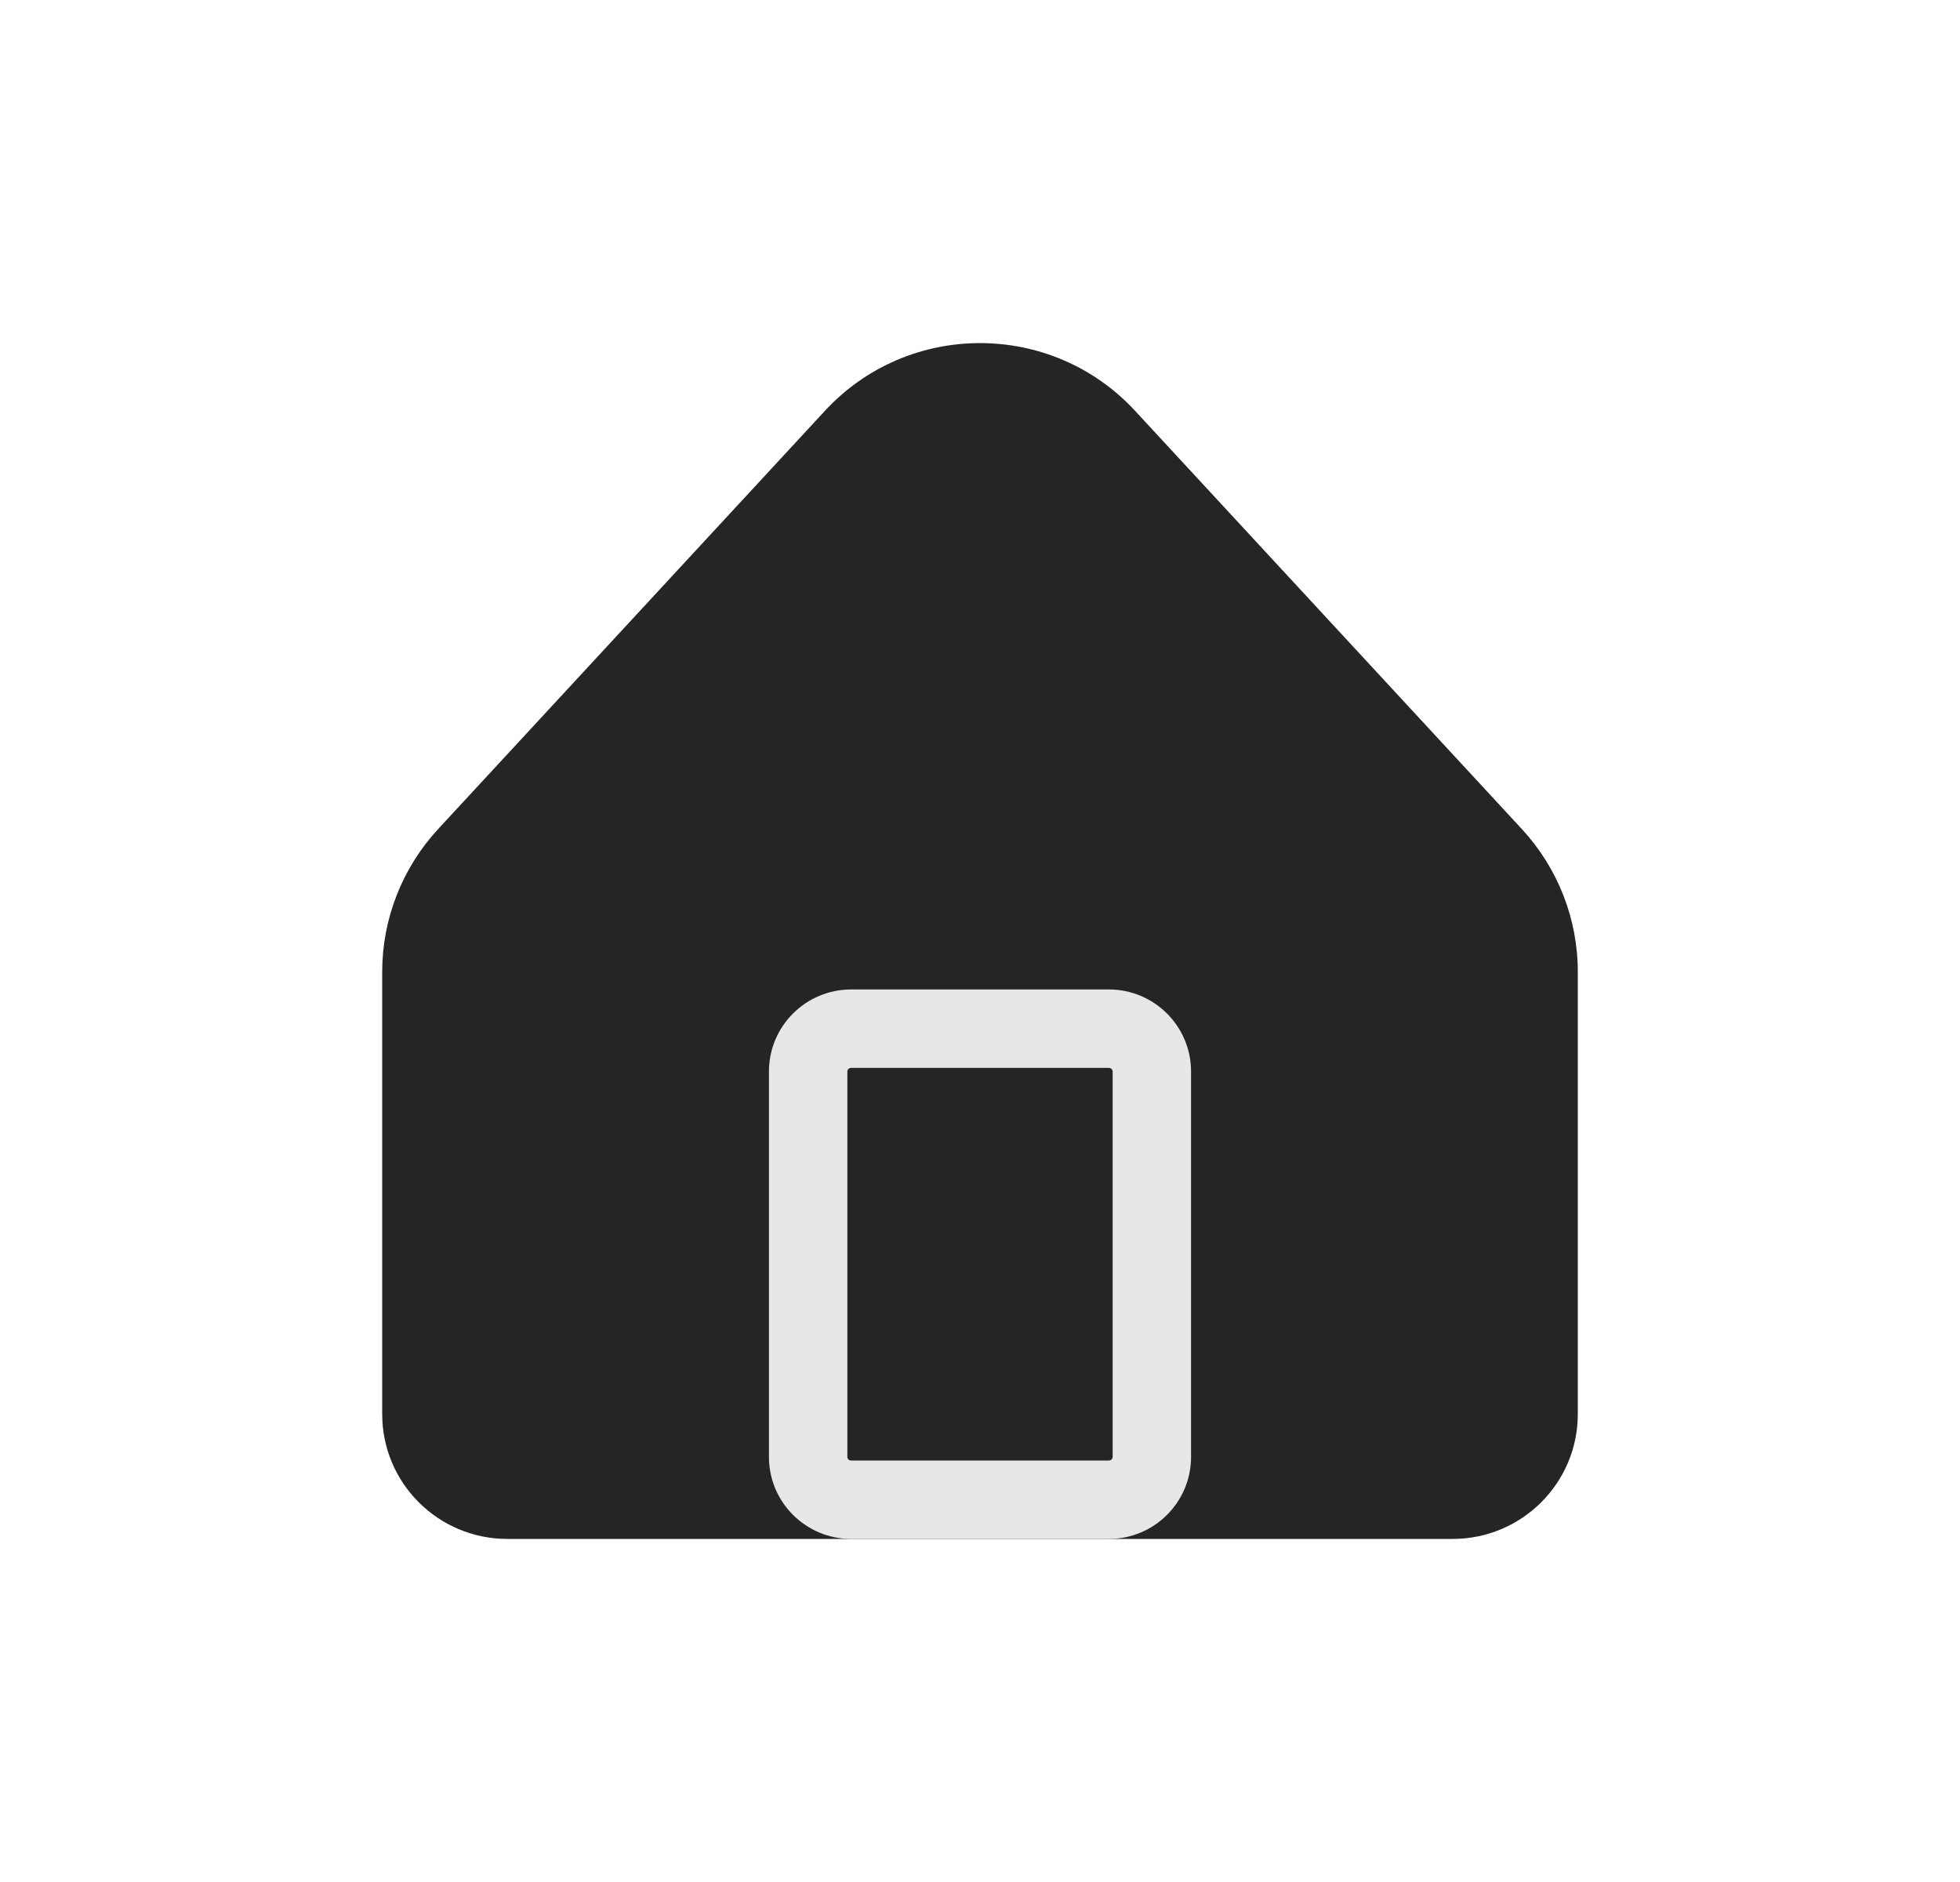
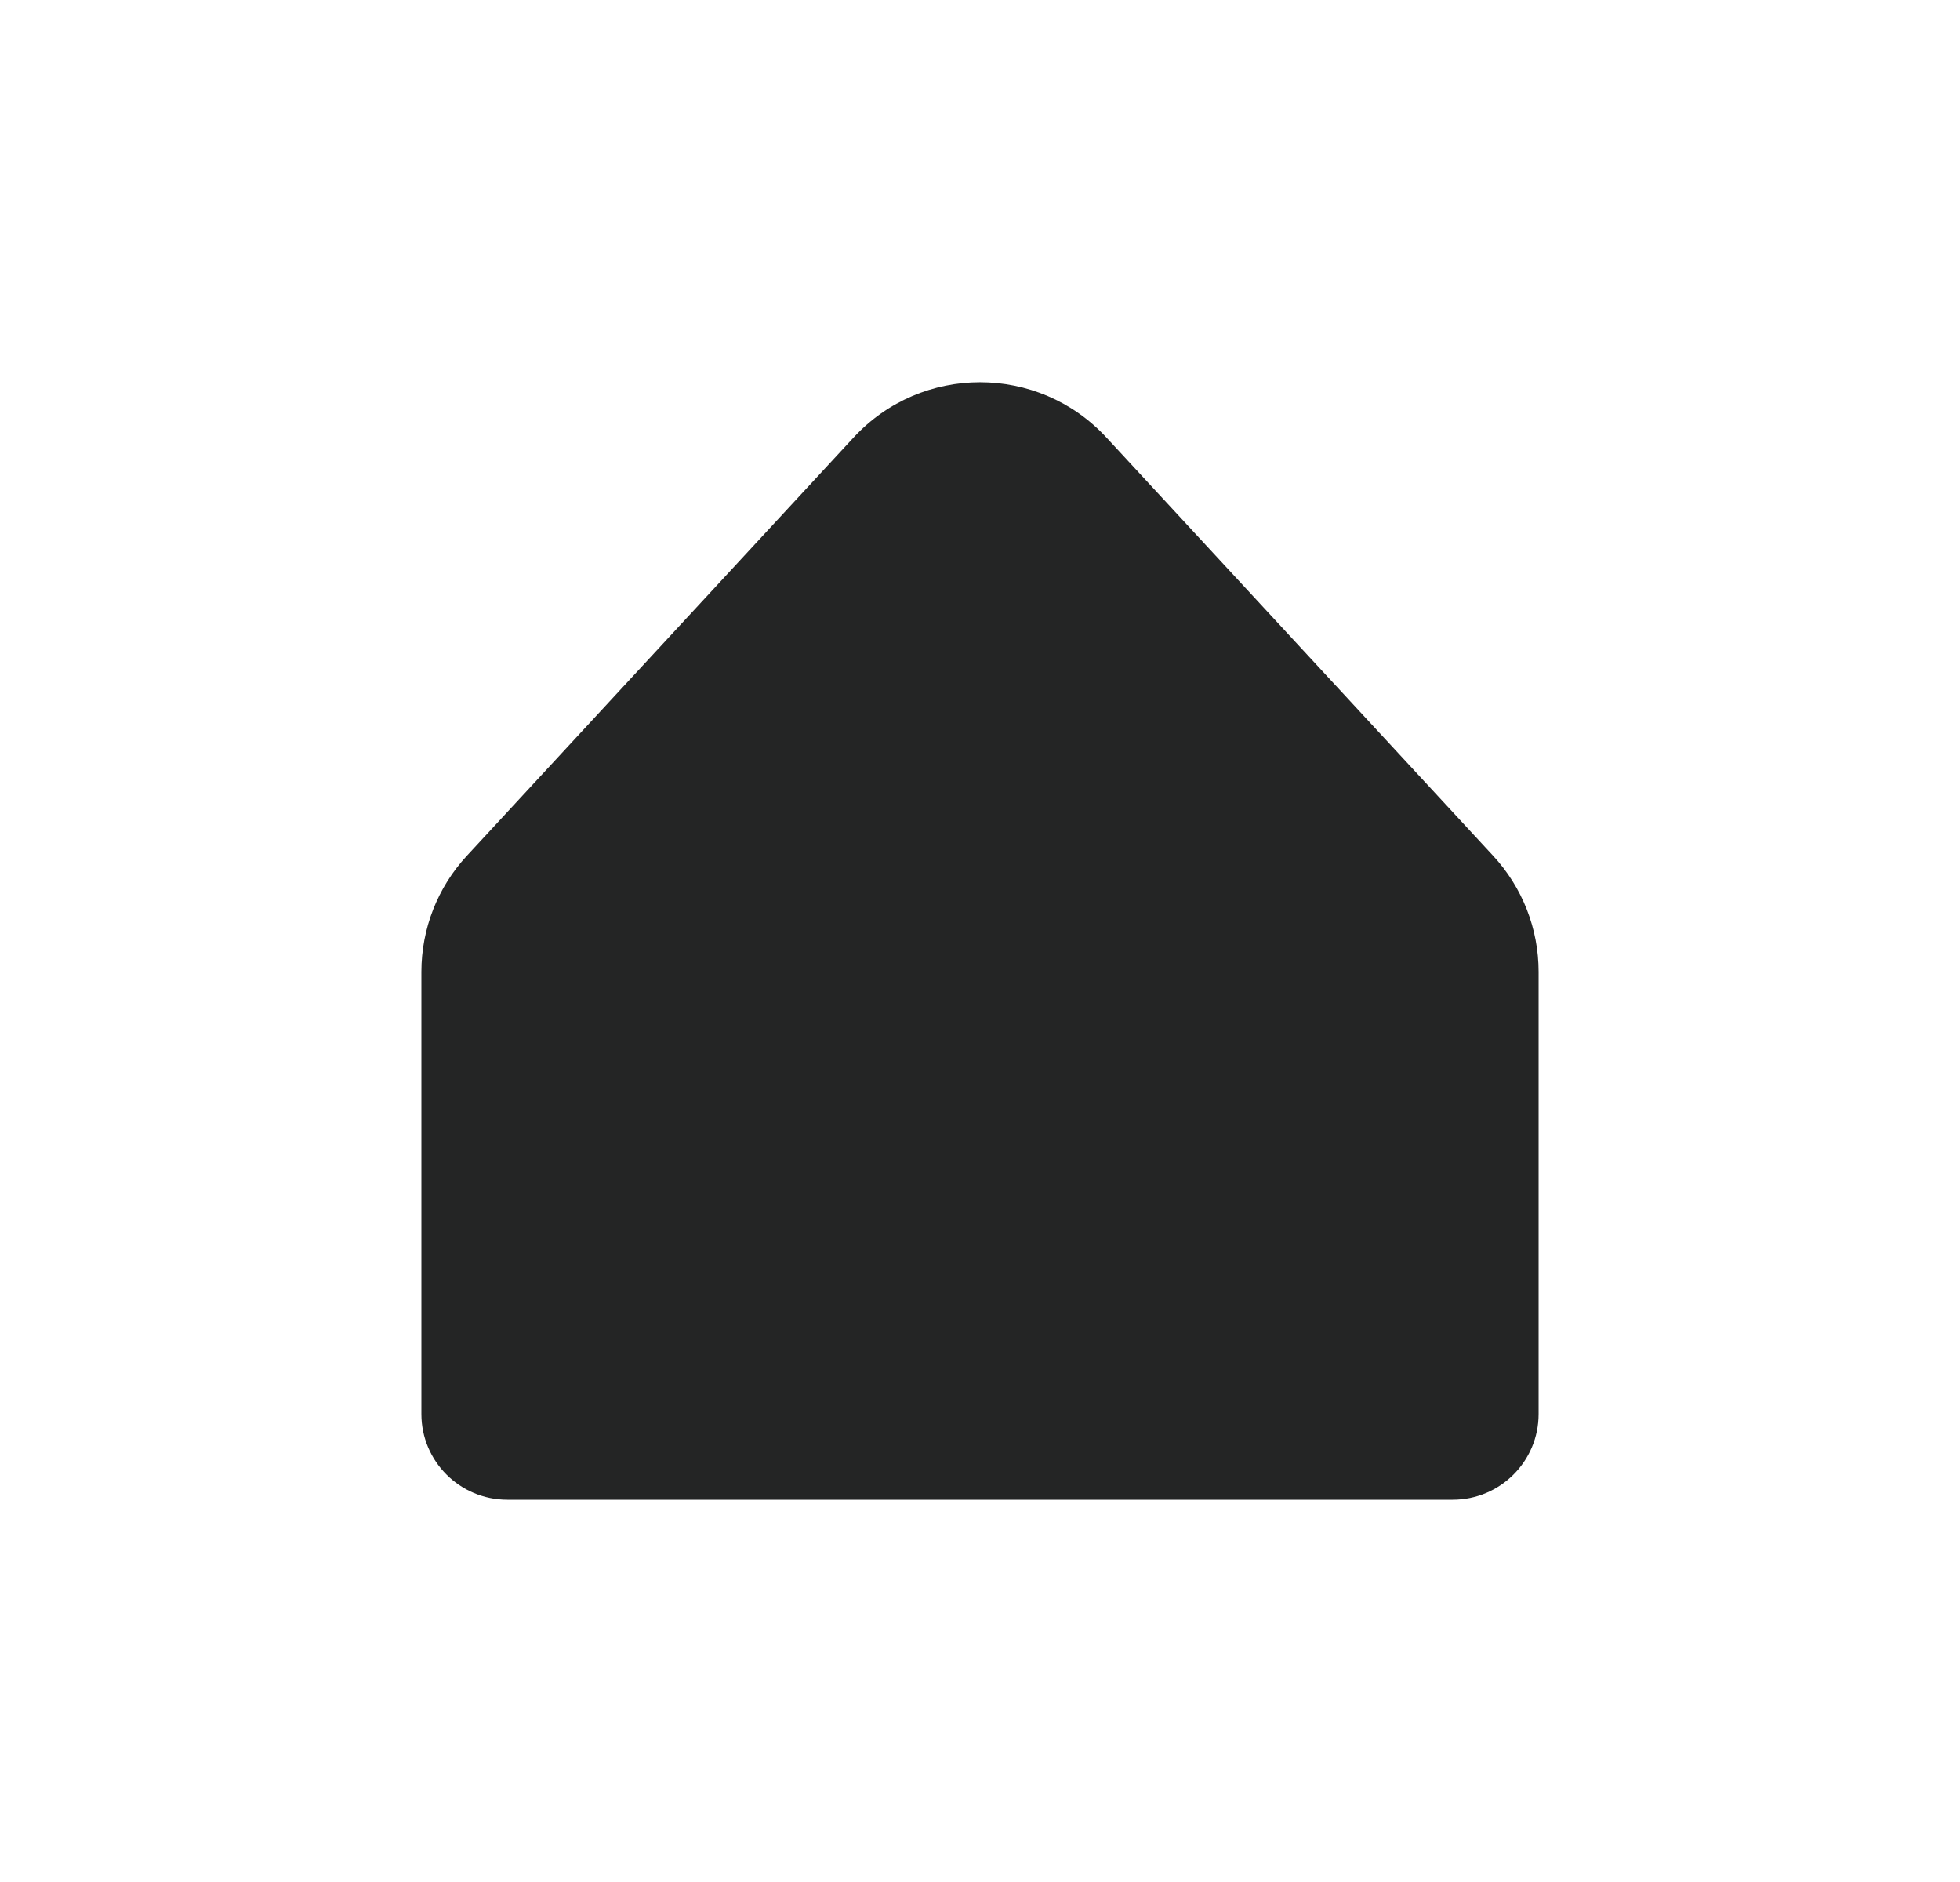
<svg xmlns="http://www.w3.org/2000/svg" width="25" height="24" viewBox="0 0 25 24" fill="none">
  <path d="M5.375 18.033L5.375 12.393C5.375 11.844 5.582 11.316 5.955 10.913L10.888 5.579C11.756 4.64 13.244 4.64 14.112 5.579L19.045 10.913C19.418 11.316 19.625 11.844 19.625 12.393V18.033C19.625 18.636 19.134 19.125 18.529 19.125L6.471 19.125C5.866 19.125 5.375 18.636 5.375 18.033Z" fill="#242525" />
-   <path d="M10.308 18.579L10.308 13.665C10.308 13.363 10.553 13.118 10.856 13.118L14.144 13.118C14.447 13.119 14.692 13.363 14.692 13.665L14.692 18.579C14.692 18.881 14.447 19.125 14.144 19.125H10.856C10.553 19.125 10.308 18.881 10.308 18.579Z" fill="#242525" />
-   <path d="M5.375 12.393H5.875H5.375ZM5.375 18.033H4.875H5.375ZM18.529 19.125V18.625V19.125ZM6.471 19.125V19.625H6.471L6.471 19.125ZM19.625 12.393H19.125H19.625ZM19.625 18.033H20.125H19.625ZM19.045 10.913L18.678 11.252L19.045 10.913ZM14.112 5.579L13.745 5.919V5.919L14.112 5.579ZM10.888 5.579L11.255 5.919V5.919L10.888 5.579ZM5.955 10.913L5.588 10.573H5.588L5.955 10.913ZM10.308 13.665H10.808H10.308ZM10.308 18.579L9.808 18.579L10.308 18.579ZM14.144 19.125V18.625V19.125ZM10.856 19.125V19.625V19.125ZM14.692 13.665H15.192H14.692ZM14.692 18.579H14.192H14.692ZM14.144 13.118L14.144 13.618L14.144 13.118ZM10.856 13.118L10.856 13.618H10.856L10.856 13.118ZM4.875 12.393L4.875 18.033H5.875L5.875 12.393H4.875ZM18.529 18.625L6.471 18.625L6.471 19.625L18.529 19.625V18.625ZM19.125 12.393V18.033H20.125V12.393H19.125ZM19.412 10.573L14.479 5.24L13.745 5.919L18.678 11.252L19.412 10.573ZM10.521 5.24L5.588 10.573L6.322 11.252L11.255 5.919L10.521 5.24ZM14.479 5.24C13.413 4.087 11.587 4.087 10.521 5.24L11.255 5.919C11.925 5.194 13.075 5.194 13.745 5.919L14.479 5.24ZM20.125 12.393C20.125 11.718 19.87 11.069 19.412 10.573L18.678 11.252C18.966 11.563 19.125 11.97 19.125 12.393H20.125ZM5.875 12.393C5.875 11.97 6.034 11.563 6.322 11.252L5.588 10.573C5.13 11.069 4.875 11.718 4.875 12.393H5.875ZM4.875 18.033C4.875 18.914 5.591 19.625 6.471 19.625L6.471 18.625C6.14 18.625 5.875 18.358 5.875 18.033H4.875ZM18.529 19.625C19.409 19.625 20.125 18.914 20.125 18.033H19.125C19.125 18.358 18.86 18.625 18.529 18.625V19.625ZM9.808 13.665L9.808 18.579L10.808 18.579L10.808 13.665H9.808ZM14.144 18.625H10.856V19.625H14.144V18.625ZM14.192 13.665L14.192 18.579H15.192L15.192 13.665H14.192ZM14.144 12.618L10.856 12.618L10.856 13.618L14.144 13.618L14.144 12.618ZM15.192 13.665C15.192 13.085 14.721 12.619 14.144 12.618L14.144 13.618C14.172 13.618 14.192 13.641 14.192 13.665H15.192ZM10.808 13.665C10.808 13.641 10.828 13.618 10.856 13.618L10.856 12.618C10.279 12.618 9.808 13.085 9.808 13.665H10.808ZM9.808 18.579C9.808 19.158 10.279 19.625 10.856 19.625V18.625C10.828 18.625 10.808 18.603 10.808 18.579L9.808 18.579ZM14.144 19.625C14.721 19.625 15.192 19.158 15.192 18.579H14.192C14.192 18.603 14.172 18.625 14.144 18.625V19.625Z" fill="#242525" />
-   <path d="M10.308 18.579L10.308 13.665C10.308 13.363 10.553 13.118 10.856 13.118L14.144 13.118C14.447 13.118 14.692 13.363 14.692 13.665L14.692 18.579C14.692 18.881 14.447 19.125 14.144 19.125H10.856C10.553 19.125 10.308 18.881 10.308 18.579Z" fill="#242525" />
-   <path d="M10.308 13.665L10.808 13.665V13.665H10.308ZM10.308 18.579H9.808H10.308ZM14.144 19.125V18.625V19.125ZM10.856 19.125V19.625V19.125ZM14.692 13.665L15.192 13.665V13.665H14.692ZM14.692 18.579H14.192H14.692ZM14.144 13.118L14.144 12.618L14.144 13.118ZM10.856 13.118L10.856 13.618H10.856L10.856 13.118ZM9.808 13.665L9.808 18.579H10.808L10.808 13.665L9.808 13.665ZM14.144 18.625H10.856V19.625H14.144V18.625ZM14.192 13.665L14.192 18.579H15.192L15.192 13.665L14.192 13.665ZM14.144 12.618L10.856 12.618L10.856 13.618L14.144 13.618L14.144 12.618ZM15.192 13.665C15.192 13.085 14.721 12.618 14.144 12.618L14.144 13.618C14.172 13.618 14.192 13.641 14.192 13.665H15.192ZM10.808 13.665C10.808 13.641 10.827 13.618 10.856 13.618L10.856 12.618C10.279 12.618 9.808 13.085 9.808 13.665H10.808ZM9.808 18.579C9.808 19.158 10.279 19.625 10.856 19.625V18.625C10.827 18.625 10.808 18.603 10.808 18.579H9.808ZM14.144 19.625C14.721 19.625 15.192 19.158 15.192 18.579H14.192C14.192 18.603 14.172 18.625 14.144 18.625V19.625Z" fill="#E7E7E7" />
</svg>